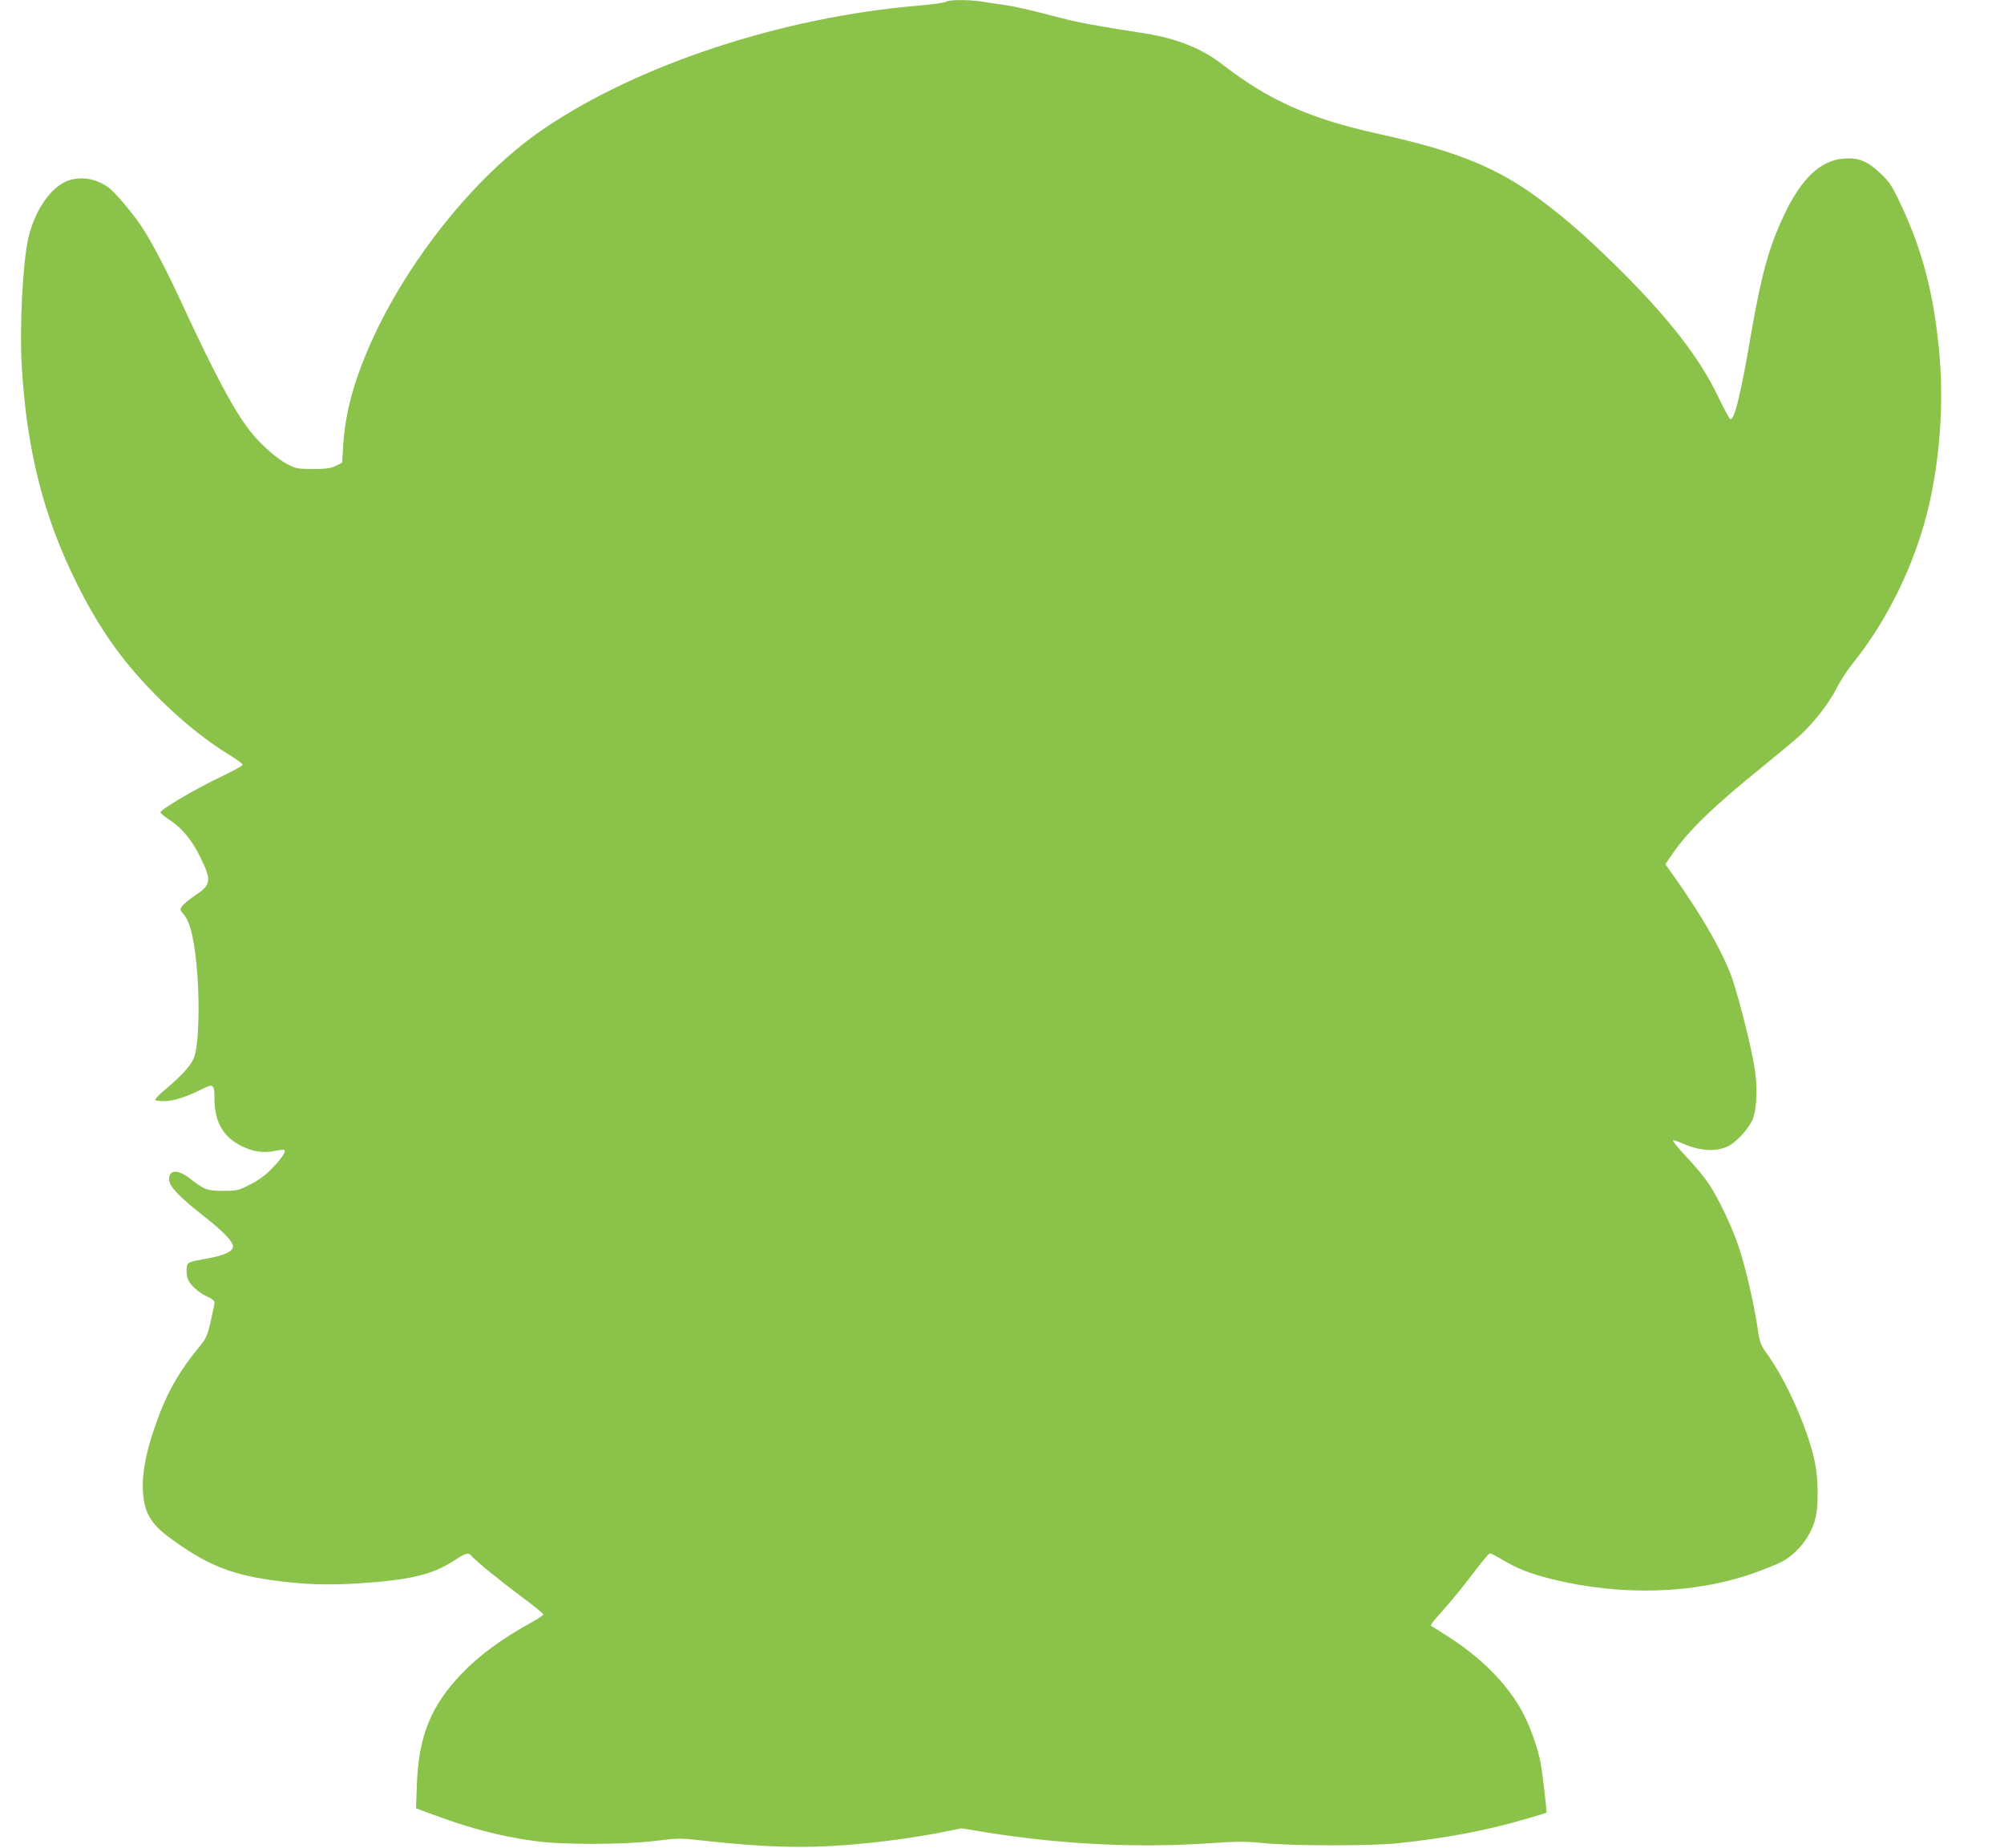
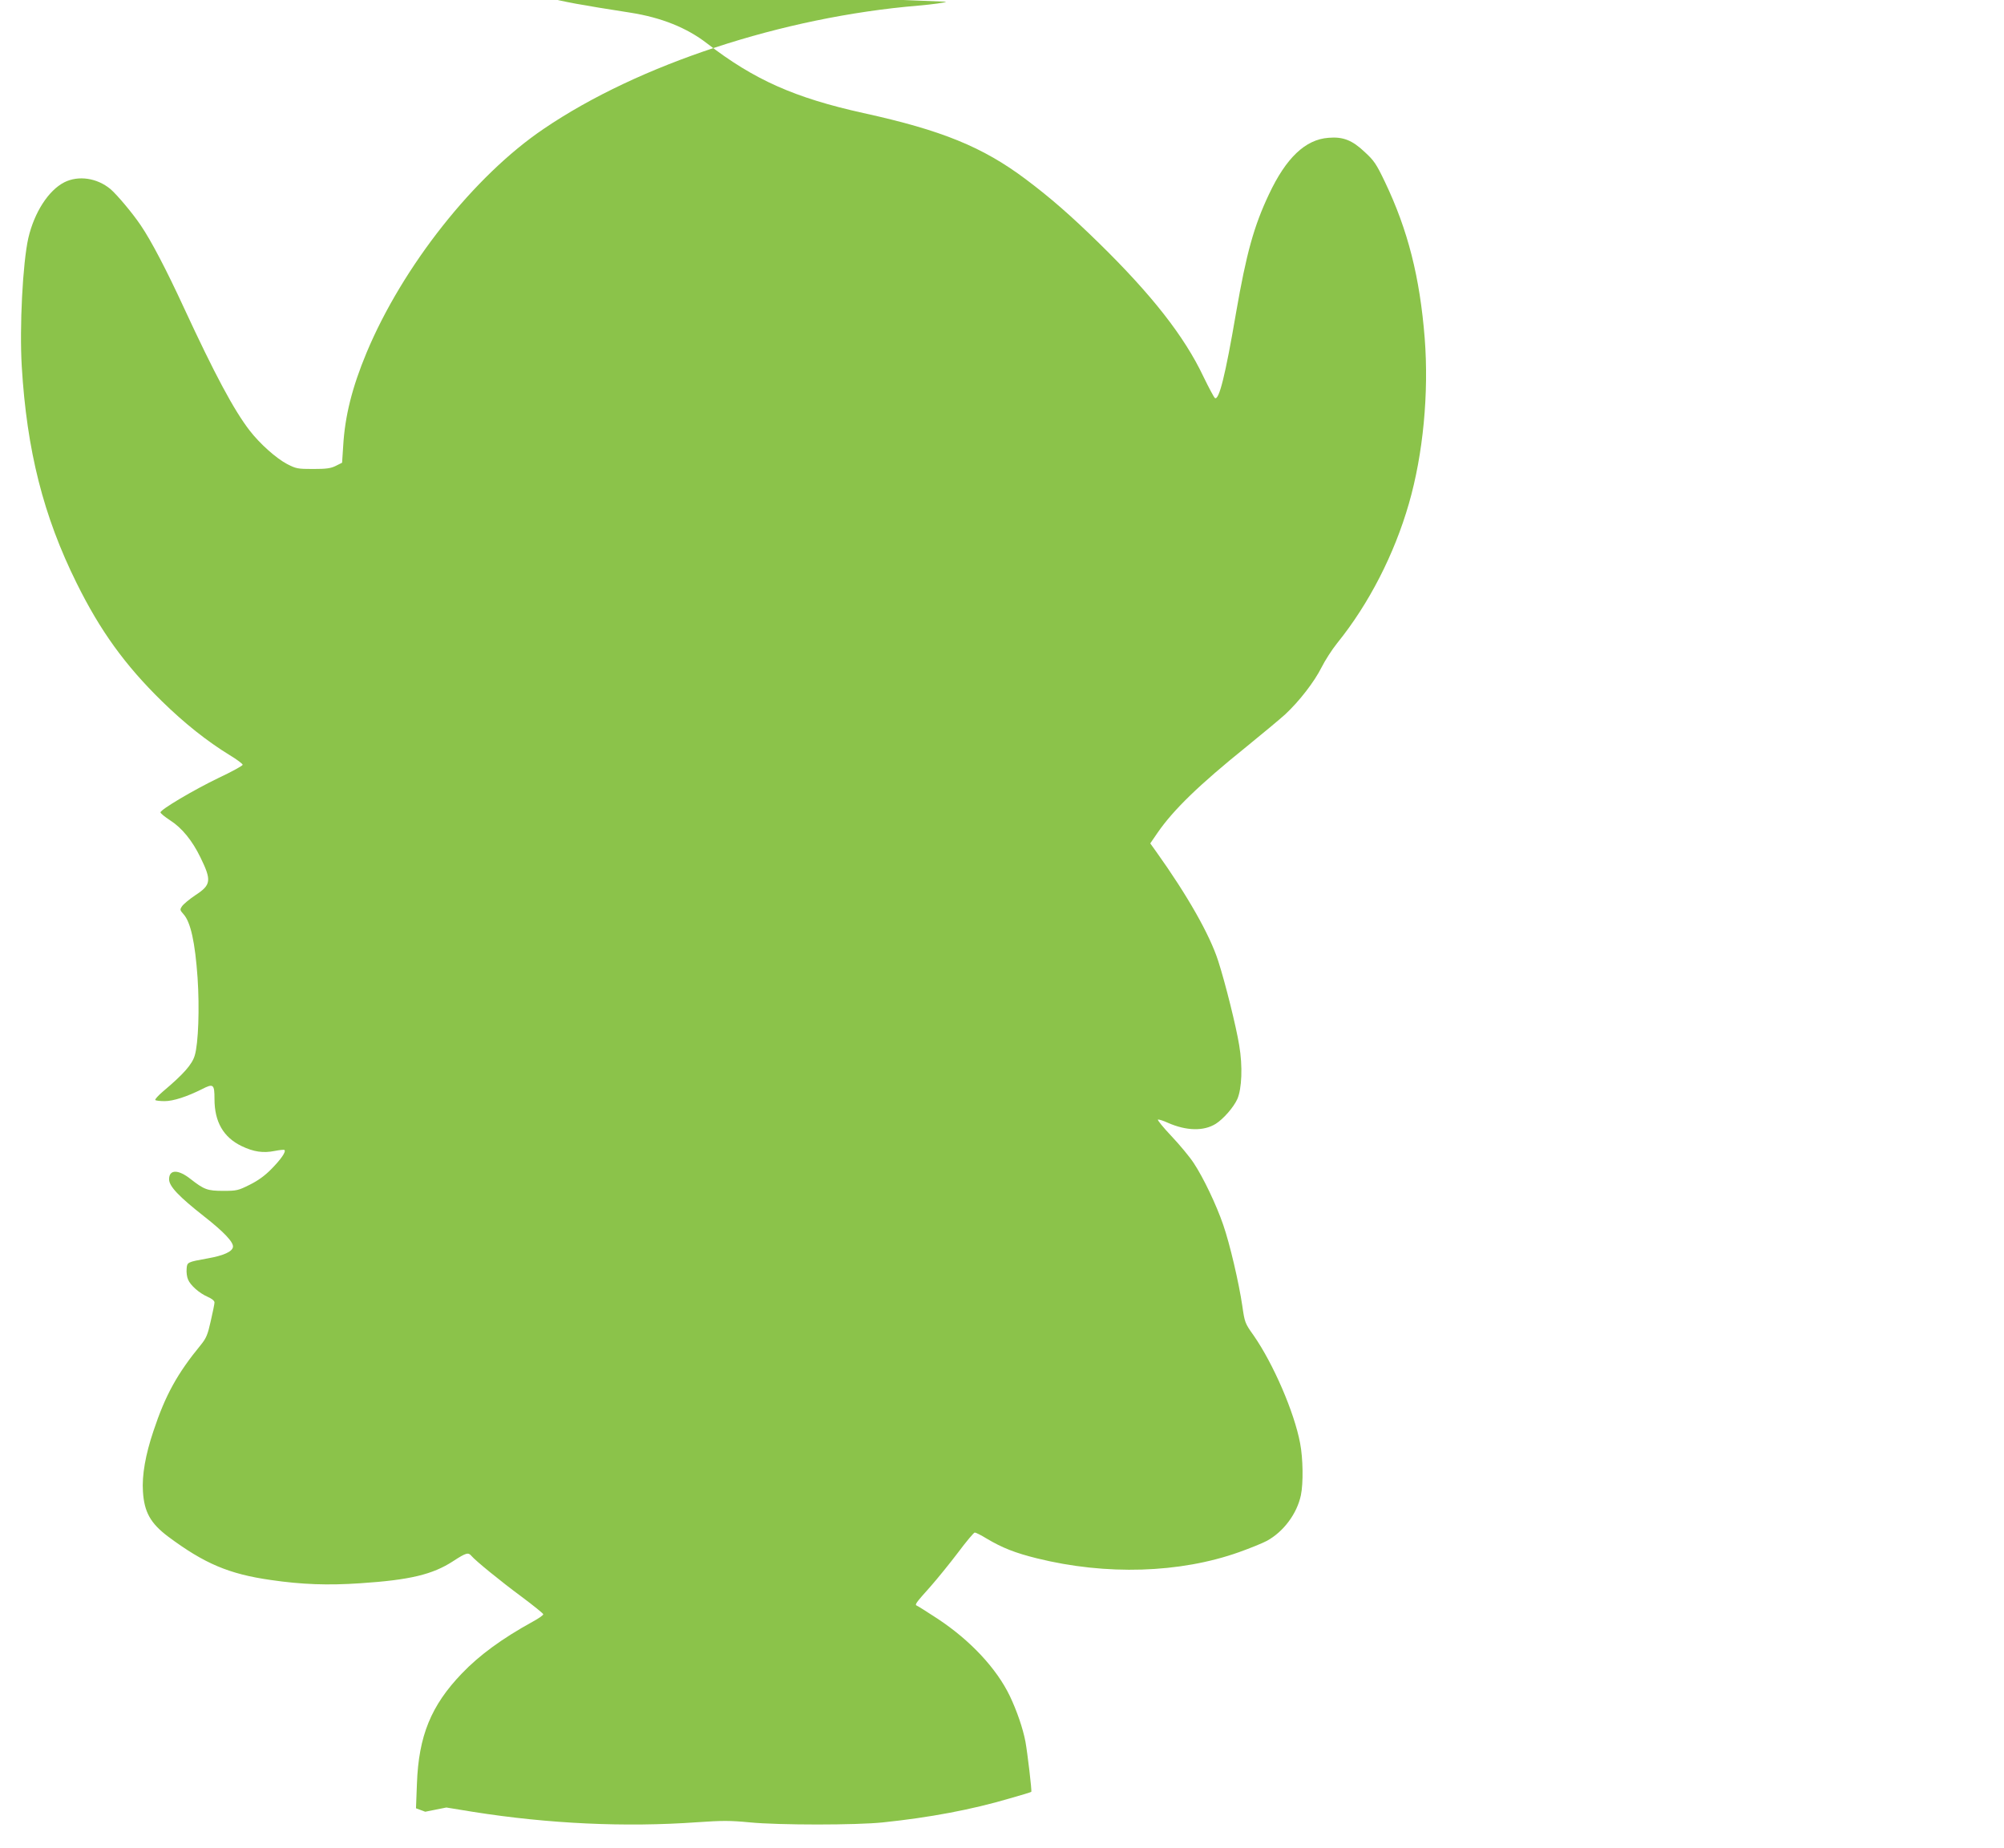
<svg xmlns="http://www.w3.org/2000/svg" version="1.0" width="1280pt" height="1180pt" viewBox="0 0 1280 1180" preserveAspectRatio="xMidYMid meet">
  <g transform="translate(0,1180) scale(0.1,-0.1)" fill="#8bc34a" stroke="none">
-     <path d="M6043 11789 c-6 -6 -87 -17 -179 -25 -866 -73 -1785 -375 -2390 -786 -446 -301 -903 -880 -1133 -1431 -92 -221 -138 -404 -149 -596 l-7 -106 -40 -20 c-32 -16 -60 -20 -145 -20 -99 0 -109 2 -167 32 -70 37 -174 130 -238 213 -102 132 -223 359 -420 784 -113 245 -210 430 -276 527 -53 79 -153 197 -194 232 -86 71 -204 88 -294 43 -102 -52 -192 -193 -230 -356 -36 -160 -57 -569 -42 -820 32 -536 138 -956 351 -1385 150 -303 308 -522 543 -752 146 -143 290 -257 435 -346 45 -27 82 -55 82 -61 0 -6 -69 -44 -154 -84 -158 -76 -371 -202 -371 -220 0 -6 28 -29 62 -51 75 -48 141 -129 193 -236 72 -147 69 -176 -31 -241 -39 -26 -77 -58 -86 -71 -15 -22 -14 -25 9 -51 46 -51 74 -180 90 -407 13 -194 5 -419 -18 -495 -17 -58 -72 -120 -204 -231 -30 -26 -52 -50 -48 -54 4 -4 31 -7 60 -7 55 0 143 29 237 76 74 38 81 33 81 -63 0 -145 57 -244 173 -300 77 -37 138 -46 212 -31 31 6 59 9 62 6 11 -11 -22 -59 -83 -121 -42 -43 -85 -74 -139 -101 -74 -37 -84 -39 -169 -39 -101 0 -122 8 -208 75 -79 63 -138 63 -138 -1 0 -45 62 -110 226 -239 125 -98 186 -163 182 -193 -4 -30 -59 -55 -160 -73 -133 -24 -133 -24 -136 -68 -2 -21 2 -52 9 -67 15 -37 71 -87 126 -111 27 -12 43 -25 43 -36 0 -9 -11 -63 -24 -119 -19 -86 -29 -109 -62 -150 -152 -185 -228 -323 -304 -552 -51 -151 -74 -283 -67 -386 8 -131 48 -203 161 -288 231 -172 388 -239 655 -277 198 -29 365 -35 571 -21 319 21 463 56 594 141 83 54 97 58 117 34 26 -31 184 -160 322 -262 75 -56 137 -106 137 -111 0 -6 -30 -27 -67 -47 -198 -109 -342 -215 -453 -331 -197 -205 -276 -399 -287 -704 l-6 -157 59 -22 c280 -105 461 -154 699 -187 173 -25 568 -24 772 1 144 18 160 18 300 2 506 -55 774 -54 1228 4 86 11 217 32 291 47 l135 27 172 -28 c481 -76 970 -99 1431 -66 159 11 211 11 335 -1 186 -18 682 -18 851 0 298 31 565 81 809 153 75 21 137 40 138 42 5 4 -25 253 -37 319 -16 86 -56 201 -100 293 -85 177 -254 357 -462 494 -67 44 -126 81 -132 83 -15 6 -7 17 88 123 43 49 122 146 175 216 53 71 101 128 107 128 7 0 41 -17 75 -38 101 -60 182 -92 323 -127 441 -109 912 -95 1291 40 70 25 149 57 177 72 106 58 192 173 217 291 16 76 14 236 -5 333 -37 197 -171 507 -297 688 -55 77 -57 83 -72 188 -22 149 -80 397 -122 518 -44 128 -126 300 -188 394 -26 40 -91 118 -144 174 -52 55 -90 102 -85 104 6 2 35 -7 65 -21 117 -51 227 -54 304 -6 48 30 114 105 138 158 29 66 35 210 12 344 -19 118 -89 399 -134 538 -54 168 -196 418 -396 698 l-38 53 46 67 c101 147 266 307 569 551 102 83 214 176 248 207 89 83 185 207 231 299 22 44 67 114 100 155 203 251 365 568 458 891 91 316 128 705 101 1055 -31 391 -107 691 -254 999 -55 115 -70 137 -129 191 -80 76 -139 99 -232 91 -148 -11 -271 -129 -380 -361 -96 -203 -144 -376 -210 -756 -69 -404 -109 -561 -135 -545 -6 4 -39 66 -74 138 -122 257 -329 521 -667 852 -179 175 -308 288 -468 408 -275 206 -535 312 -1036 422 -439 97 -699 213 -998 444 -130 101 -293 166 -490 197 -321 50 -425 69 -547 101 -208 54 -278 70 -365 83 -44 6 -107 15 -141 21 -82 12 -208 11 -221 -2z" />
+     <path d="M6043 11789 c-6 -6 -87 -17 -179 -25 -866 -73 -1785 -375 -2390 -786 -446 -301 -903 -880 -1133 -1431 -92 -221 -138 -404 -149 -596 l-7 -106 -40 -20 c-32 -16 -60 -20 -145 -20 -99 0 -109 2 -167 32 -70 37 -174 130 -238 213 -102 132 -223 359 -420 784 -113 245 -210 430 -276 527 -53 79 -153 197 -194 232 -86 71 -204 88 -294 43 -102 -52 -192 -193 -230 -356 -36 -160 -57 -569 -42 -820 32 -536 138 -956 351 -1385 150 -303 308 -522 543 -752 146 -143 290 -257 435 -346 45 -27 82 -55 82 -61 0 -6 -69 -44 -154 -84 -158 -76 -371 -202 -371 -220 0 -6 28 -29 62 -51 75 -48 141 -129 193 -236 72 -147 69 -176 -31 -241 -39 -26 -77 -58 -86 -71 -15 -22 -14 -25 9 -51 46 -51 74 -180 90 -407 13 -194 5 -419 -18 -495 -17 -58 -72 -120 -204 -231 -30 -26 -52 -50 -48 -54 4 -4 31 -7 60 -7 55 0 143 29 237 76 74 38 81 33 81 -63 0 -145 57 -244 173 -300 77 -37 138 -46 212 -31 31 6 59 9 62 6 11 -11 -22 -59 -83 -121 -42 -43 -85 -74 -139 -101 -74 -37 -84 -39 -169 -39 -101 0 -122 8 -208 75 -79 63 -138 63 -138 -1 0 -45 62 -110 226 -239 125 -98 186 -163 182 -193 -4 -30 -59 -55 -160 -73 -133 -24 -133 -24 -136 -68 -2 -21 2 -52 9 -67 15 -37 71 -87 126 -111 27 -12 43 -25 43 -36 0 -9 -11 -63 -24 -119 -19 -86 -29 -109 -62 -150 -152 -185 -228 -323 -304 -552 -51 -151 -74 -283 -67 -386 8 -131 48 -203 161 -288 231 -172 388 -239 655 -277 198 -29 365 -35 571 -21 319 21 463 56 594 141 83 54 97 58 117 34 26 -31 184 -160 322 -262 75 -56 137 -106 137 -111 0 -6 -30 -27 -67 -47 -198 -109 -342 -215 -453 -331 -197 -205 -276 -399 -287 -704 l-6 -157 59 -22 l135 27 172 -28 c481 -76 970 -99 1431 -66 159 11 211 11 335 -1 186 -18 682 -18 851 0 298 31 565 81 809 153 75 21 137 40 138 42 5 4 -25 253 -37 319 -16 86 -56 201 -100 293 -85 177 -254 357 -462 494 -67 44 -126 81 -132 83 -15 6 -7 17 88 123 43 49 122 146 175 216 53 71 101 128 107 128 7 0 41 -17 75 -38 101 -60 182 -92 323 -127 441 -109 912 -95 1291 40 70 25 149 57 177 72 106 58 192 173 217 291 16 76 14 236 -5 333 -37 197 -171 507 -297 688 -55 77 -57 83 -72 188 -22 149 -80 397 -122 518 -44 128 -126 300 -188 394 -26 40 -91 118 -144 174 -52 55 -90 102 -85 104 6 2 35 -7 65 -21 117 -51 227 -54 304 -6 48 30 114 105 138 158 29 66 35 210 12 344 -19 118 -89 399 -134 538 -54 168 -196 418 -396 698 l-38 53 46 67 c101 147 266 307 569 551 102 83 214 176 248 207 89 83 185 207 231 299 22 44 67 114 100 155 203 251 365 568 458 891 91 316 128 705 101 1055 -31 391 -107 691 -254 999 -55 115 -70 137 -129 191 -80 76 -139 99 -232 91 -148 -11 -271 -129 -380 -361 -96 -203 -144 -376 -210 -756 -69 -404 -109 -561 -135 -545 -6 4 -39 66 -74 138 -122 257 -329 521 -667 852 -179 175 -308 288 -468 408 -275 206 -535 312 -1036 422 -439 97 -699 213 -998 444 -130 101 -293 166 -490 197 -321 50 -425 69 -547 101 -208 54 -278 70 -365 83 -44 6 -107 15 -141 21 -82 12 -208 11 -221 -2z" />
  </g>
</svg>